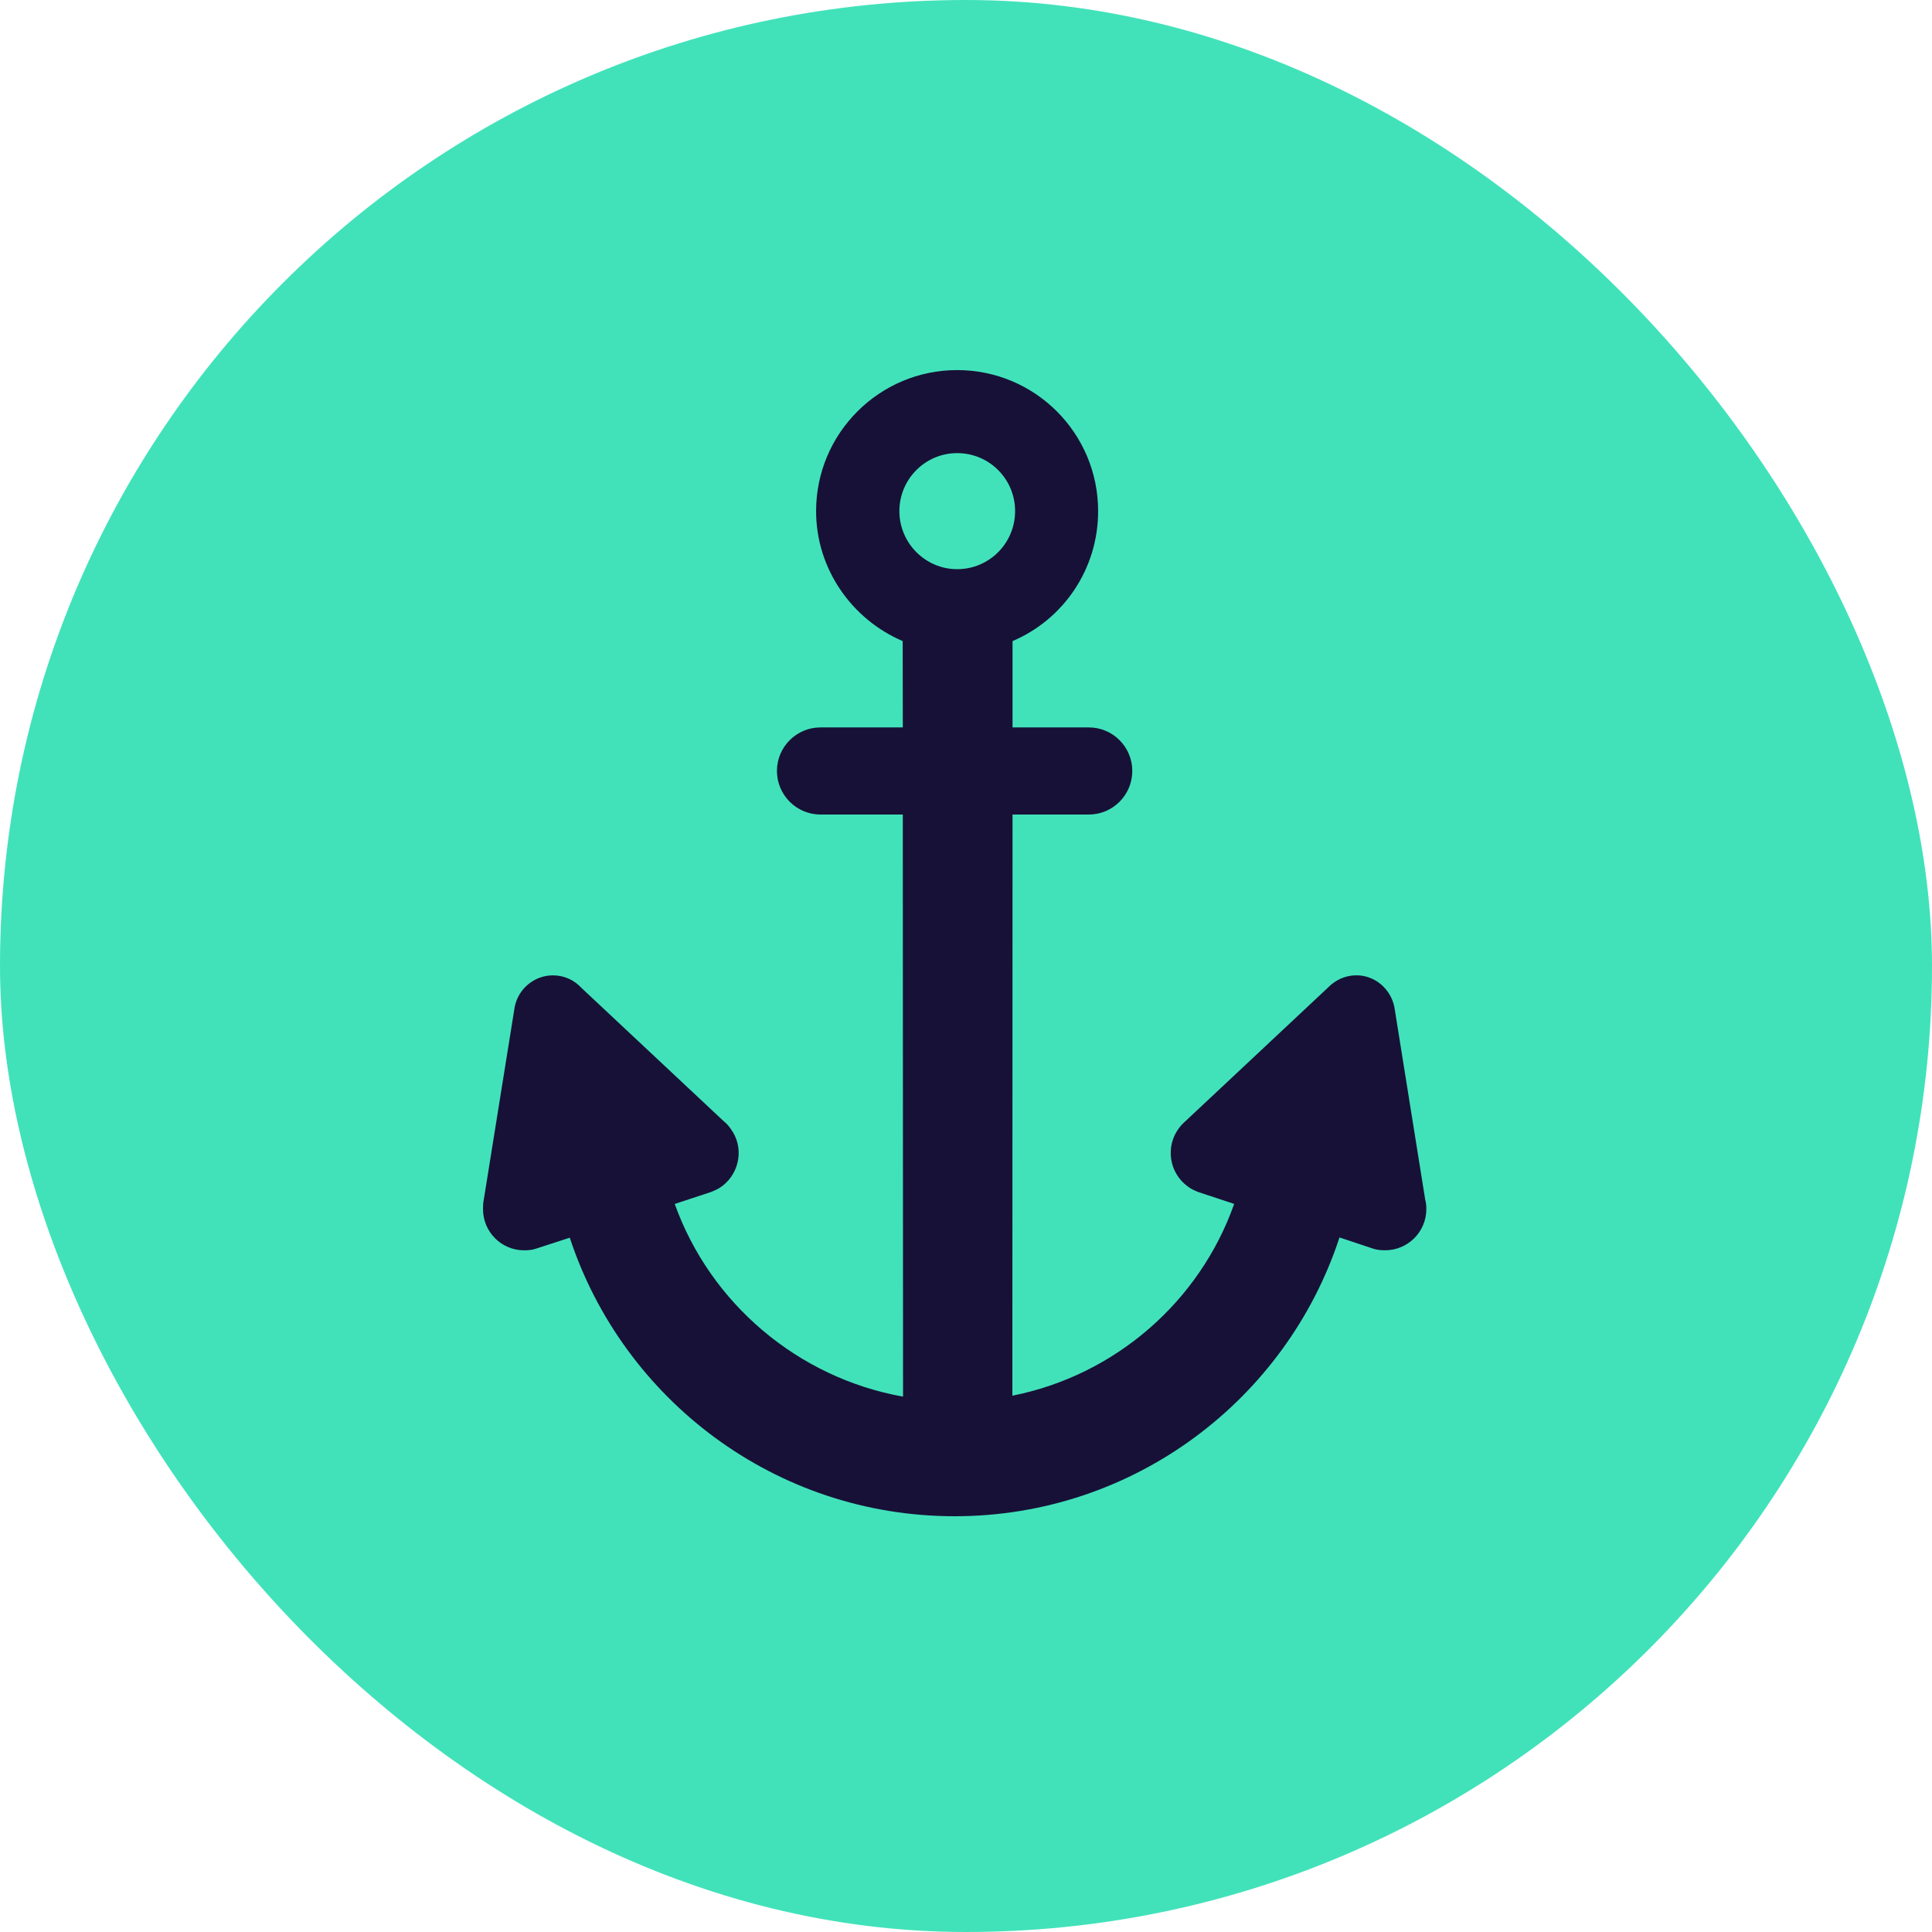
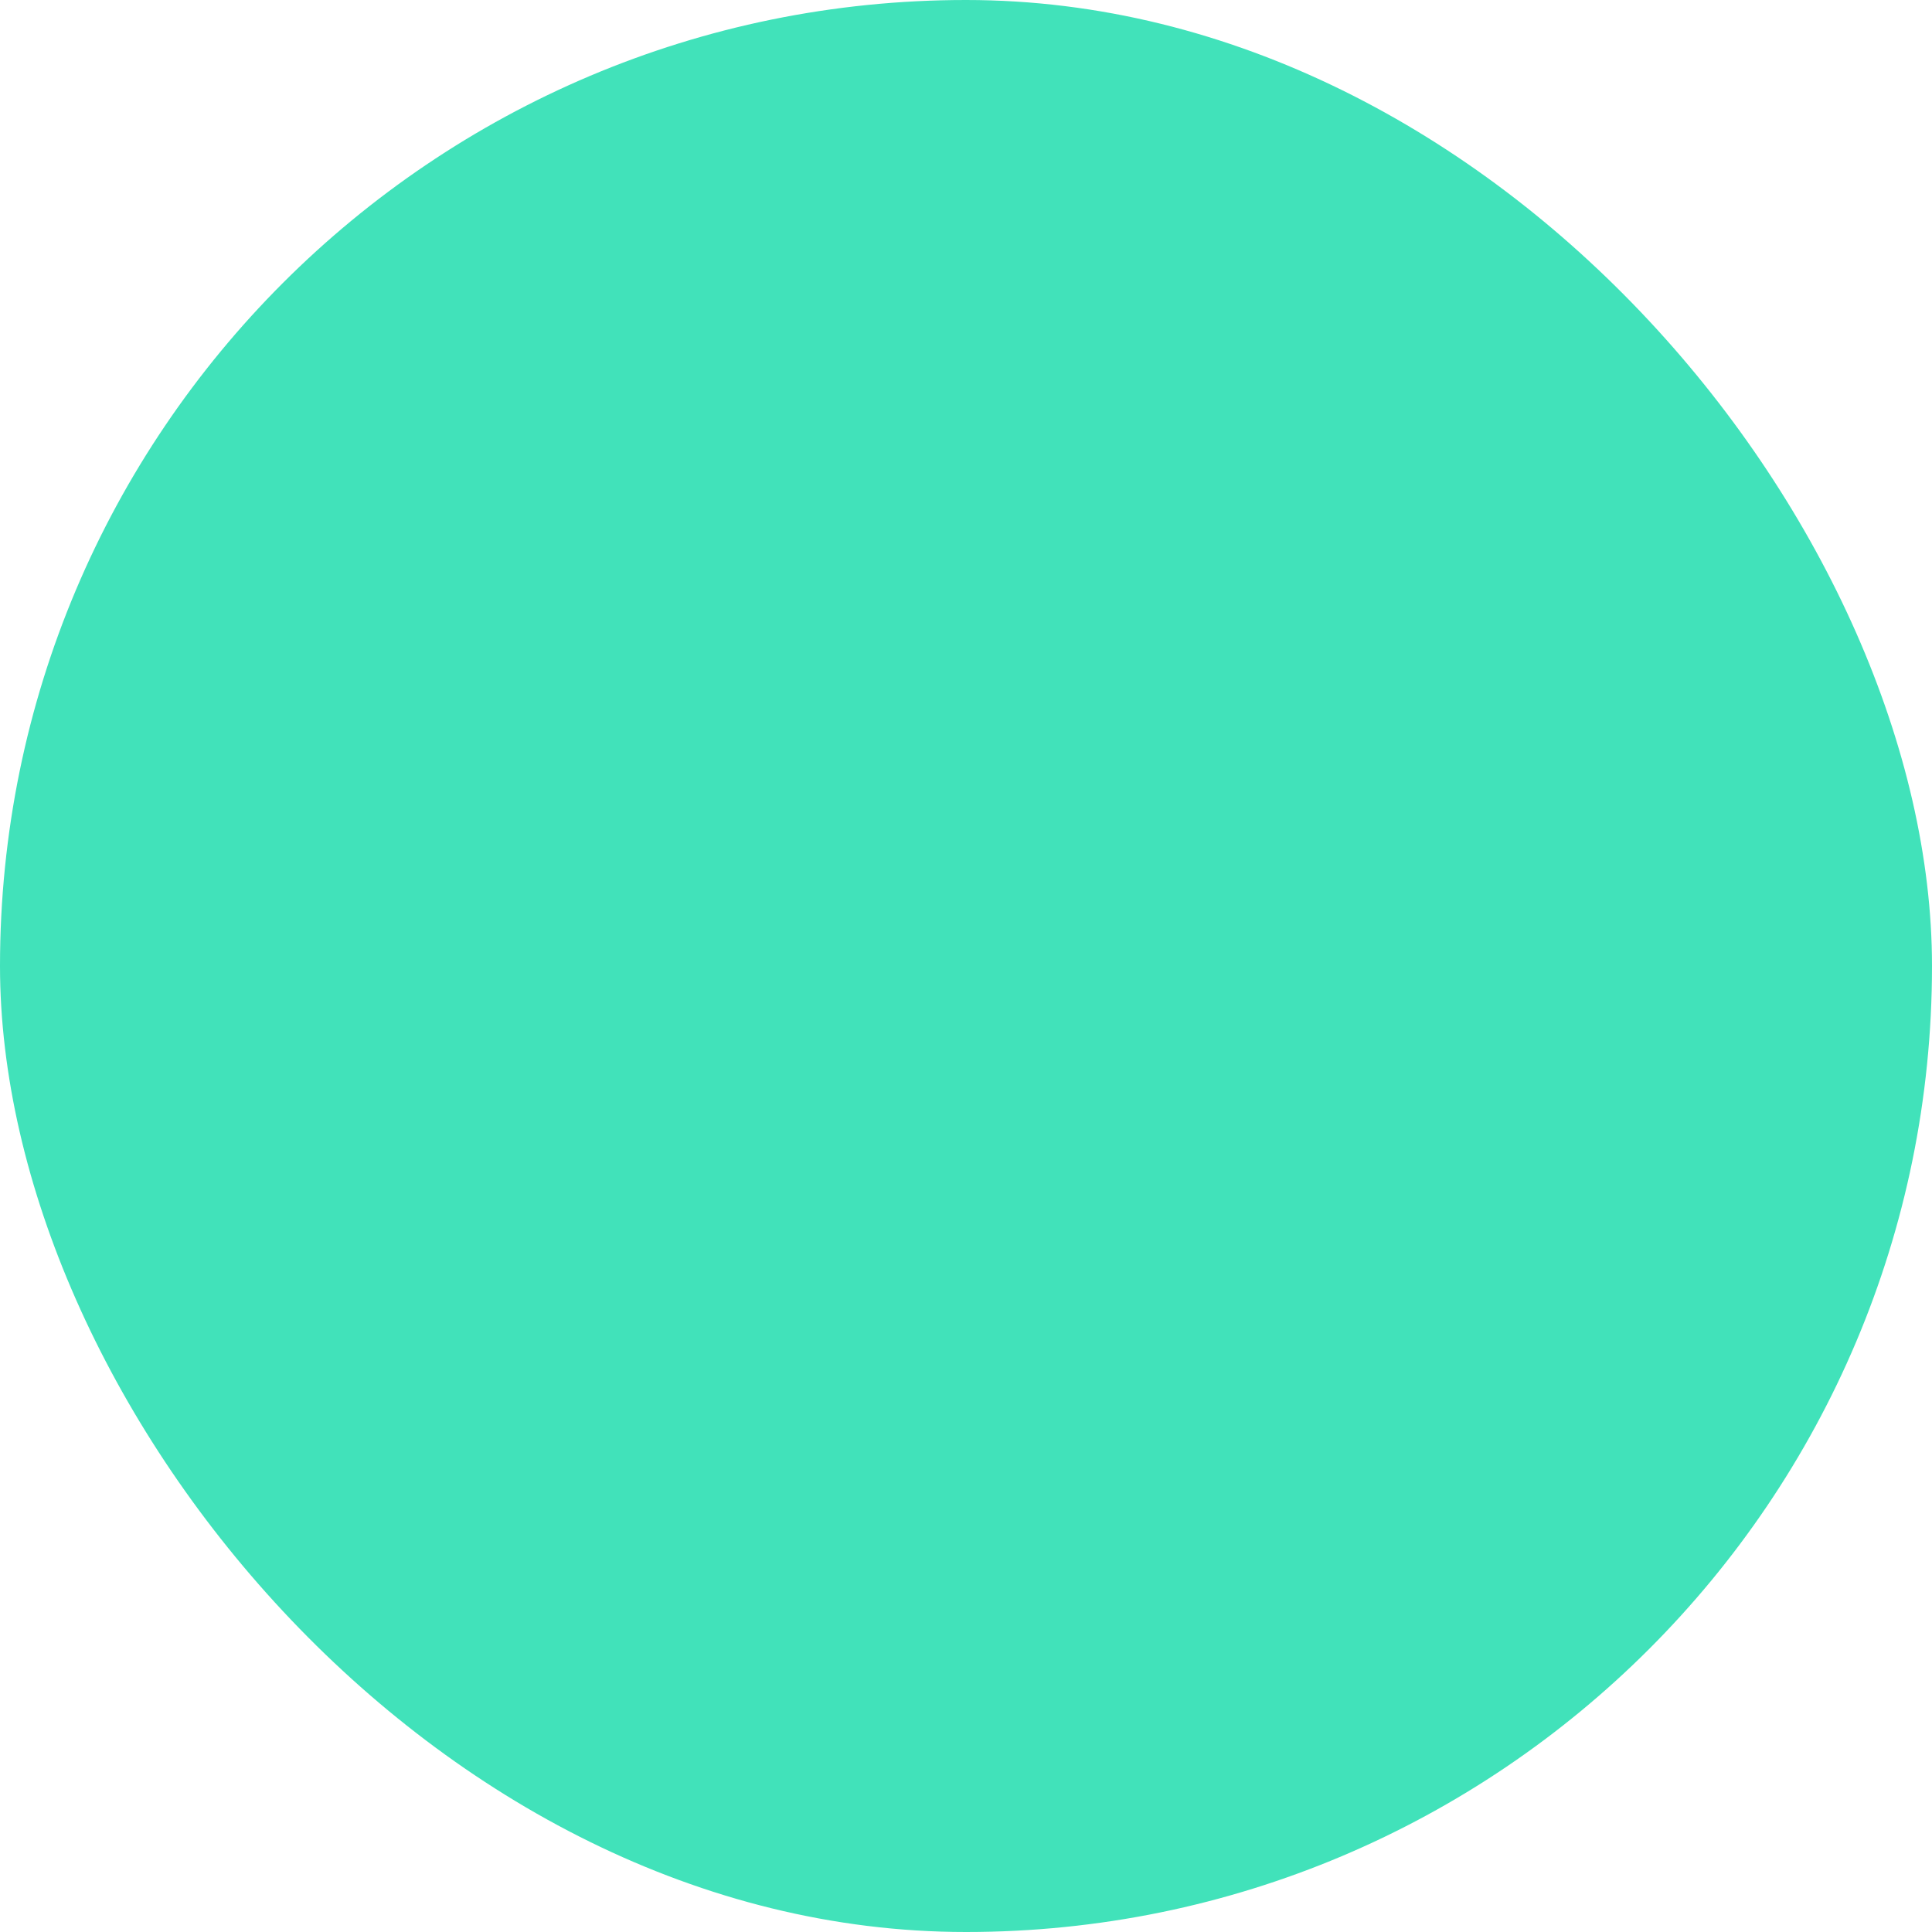
<svg xmlns="http://www.w3.org/2000/svg" width="56" height="56" viewBox="0 0 56 56" fill="none">
  <rect width="56" height="56" rx="28" fill="#41E2BA" />
-   <path d="M41.309 34.764L40.417 29.192C40.312 28.668 39.859 28.27 39.316 28.27C38.984 28.27 38.694 28.413 38.479 28.638L34.354 32.504C34.289 32.562 34.224 32.629 34.164 32.711C33.777 33.24 33.888 33.99 34.417 34.382C34.517 34.462 34.628 34.51 34.736 34.553L35.773 34.896C34.778 37.717 32.335 39.861 29.344 40.455L29.349 23.609H31.561C32.258 23.609 32.82 23.041 32.82 22.345C32.82 21.652 32.258 21.085 31.561 21.085H29.349V18.582C30.818 17.959 31.83 16.502 31.83 14.815C31.829 12.555 30.002 10.727 27.742 10.727C25.492 10.727 23.655 12.555 23.655 14.815C23.655 16.505 24.706 17.96 26.165 18.582L26.168 21.085H23.78C23.085 21.085 22.52 21.652 22.52 22.345C22.52 23.042 23.085 23.609 23.78 23.609H26.168L26.175 40.482C23.115 39.934 20.583 37.767 19.558 34.897L20.602 34.553C20.712 34.51 20.823 34.462 20.926 34.385C21.453 33.991 21.573 33.241 21.174 32.711C21.117 32.63 21.058 32.562 20.986 32.507L16.858 28.639C16.654 28.413 16.356 28.271 16.029 28.271C15.481 28.271 15.017 28.668 14.918 29.192L14.024 34.765C14.004 34.854 14 34.953 14 35.046C14 35.708 14.534 36.241 15.192 36.241C15.317 36.241 15.435 36.229 15.546 36.19L16.515 35.875C18.058 40.559 22.467 43.949 27.671 43.949C32.873 43.949 37.288 40.559 38.826 35.868L39.793 36.19C39.903 36.229 40.021 36.24 40.148 36.24C40.807 36.24 41.343 35.707 41.343 35.046C41.343 34.952 41.334 34.853 41.309 34.765M26.069 14.815C26.069 13.884 26.824 13.134 27.743 13.134C28.675 13.134 29.423 13.884 29.423 14.815C29.423 15.743 28.676 16.498 27.743 16.498C26.824 16.498 26.069 15.742 26.069 14.815Z" fill="#171137" />
</svg>